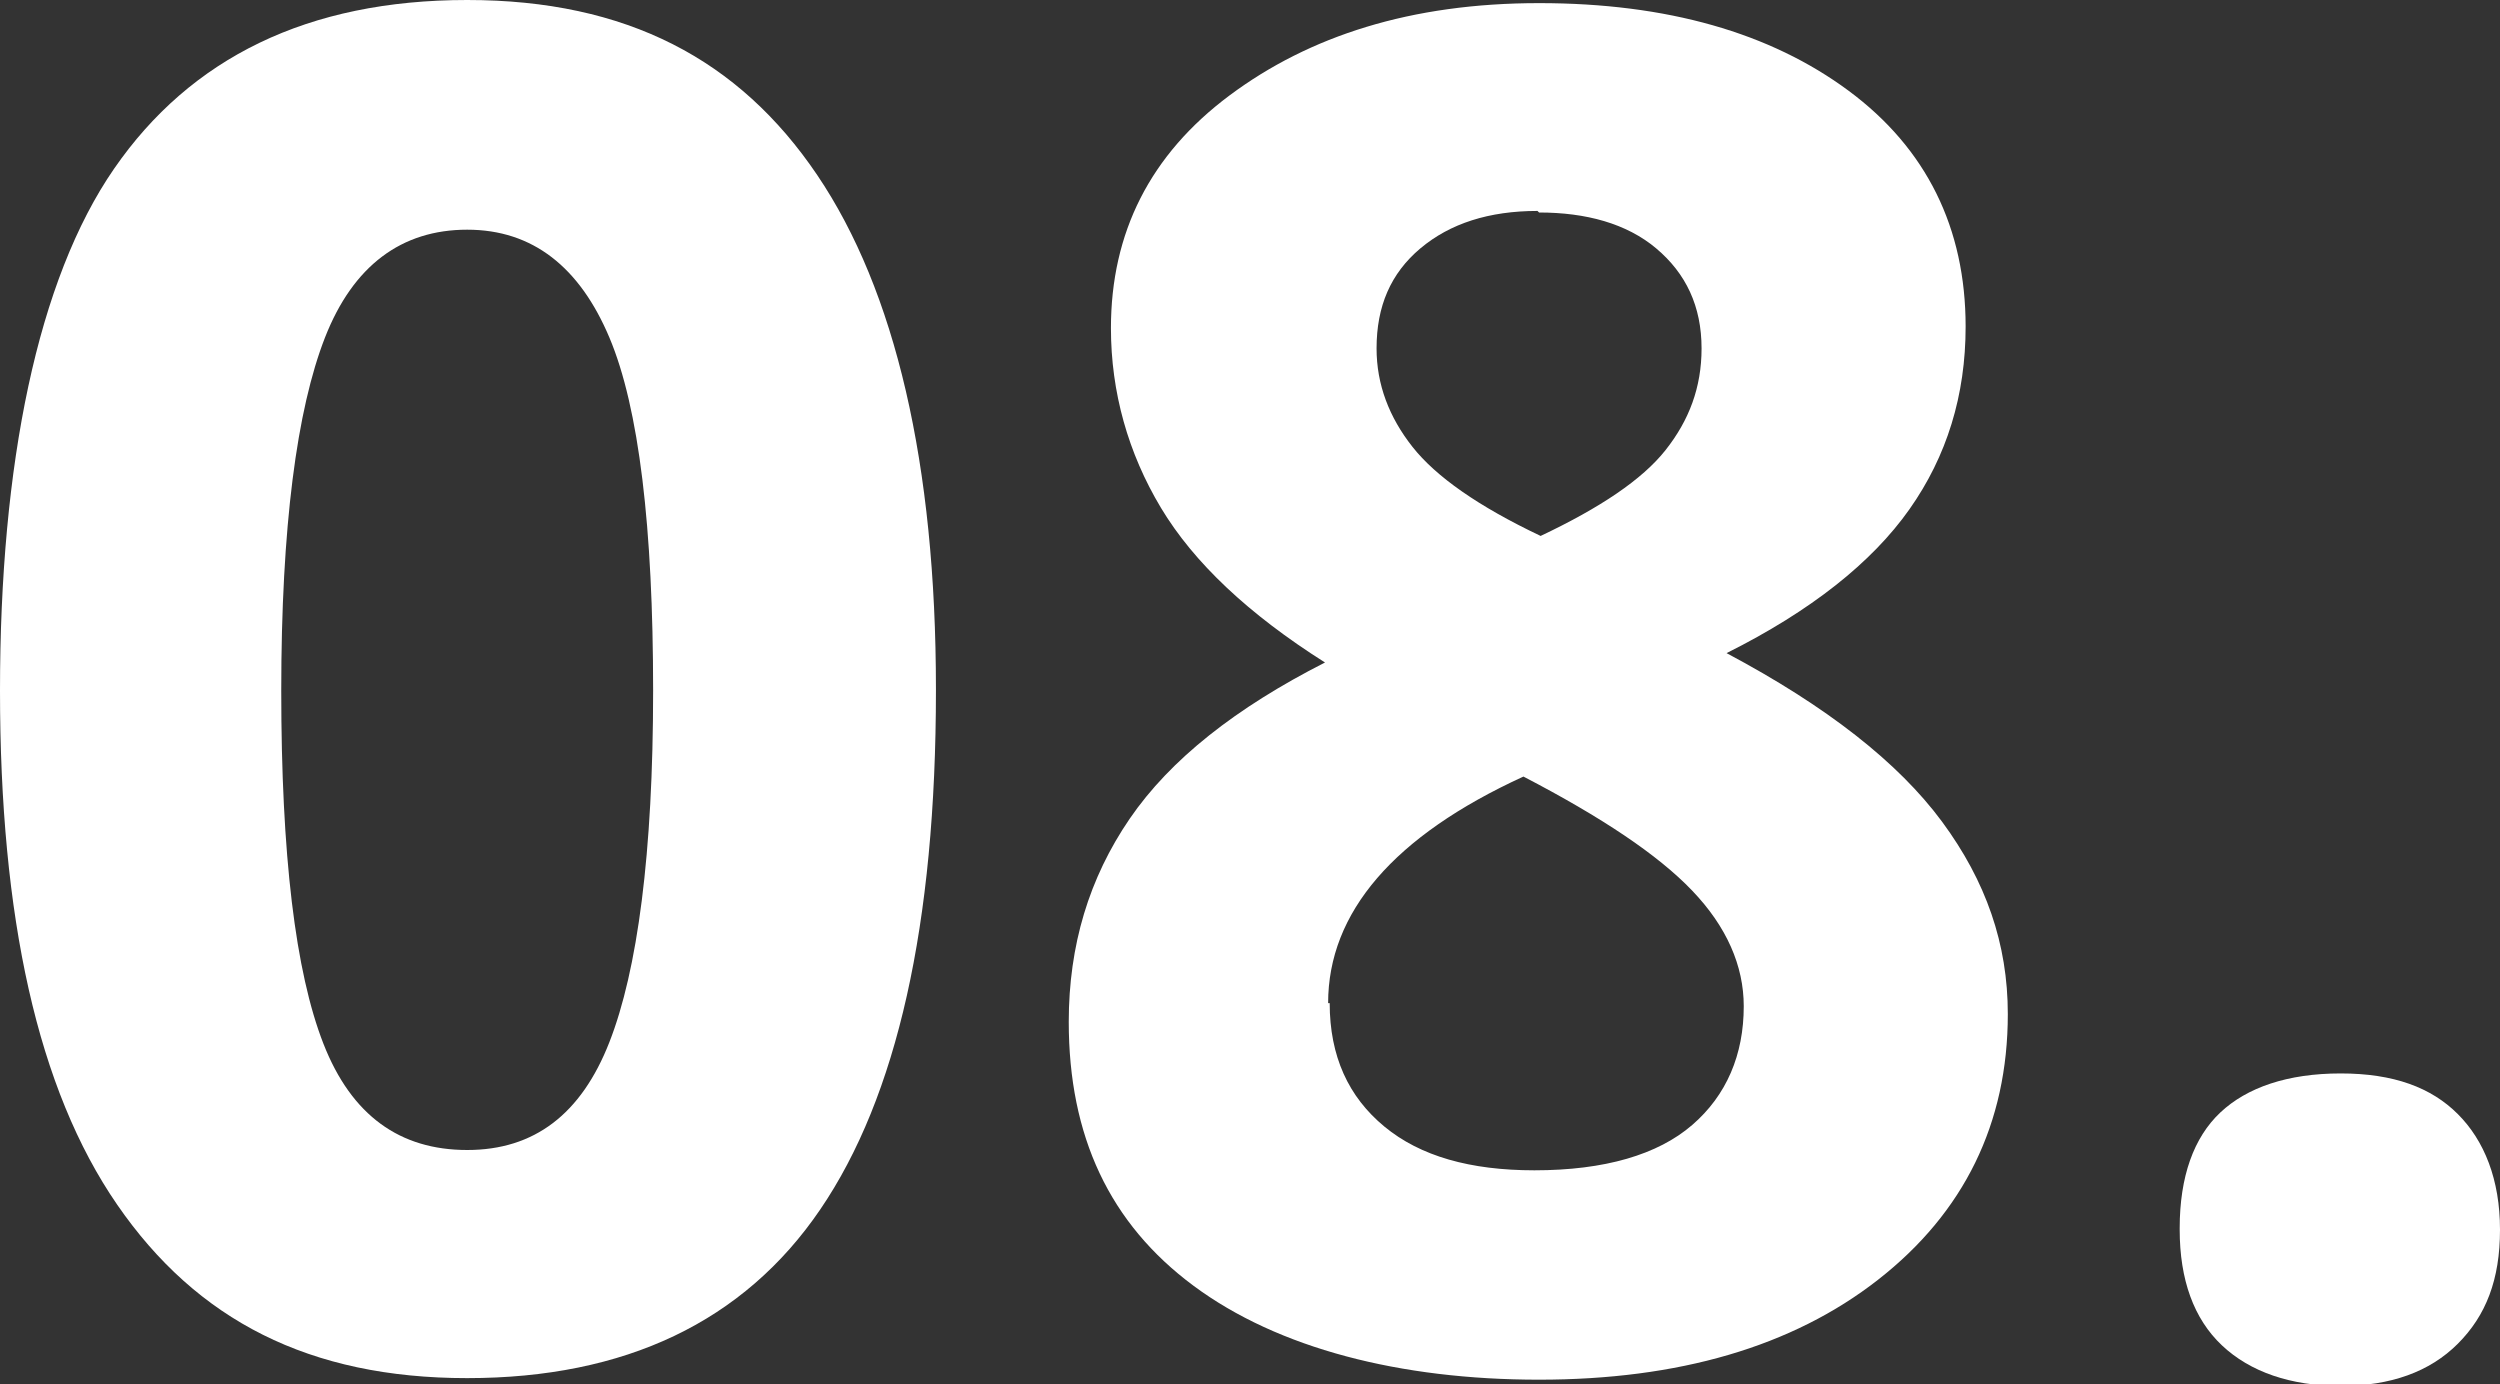
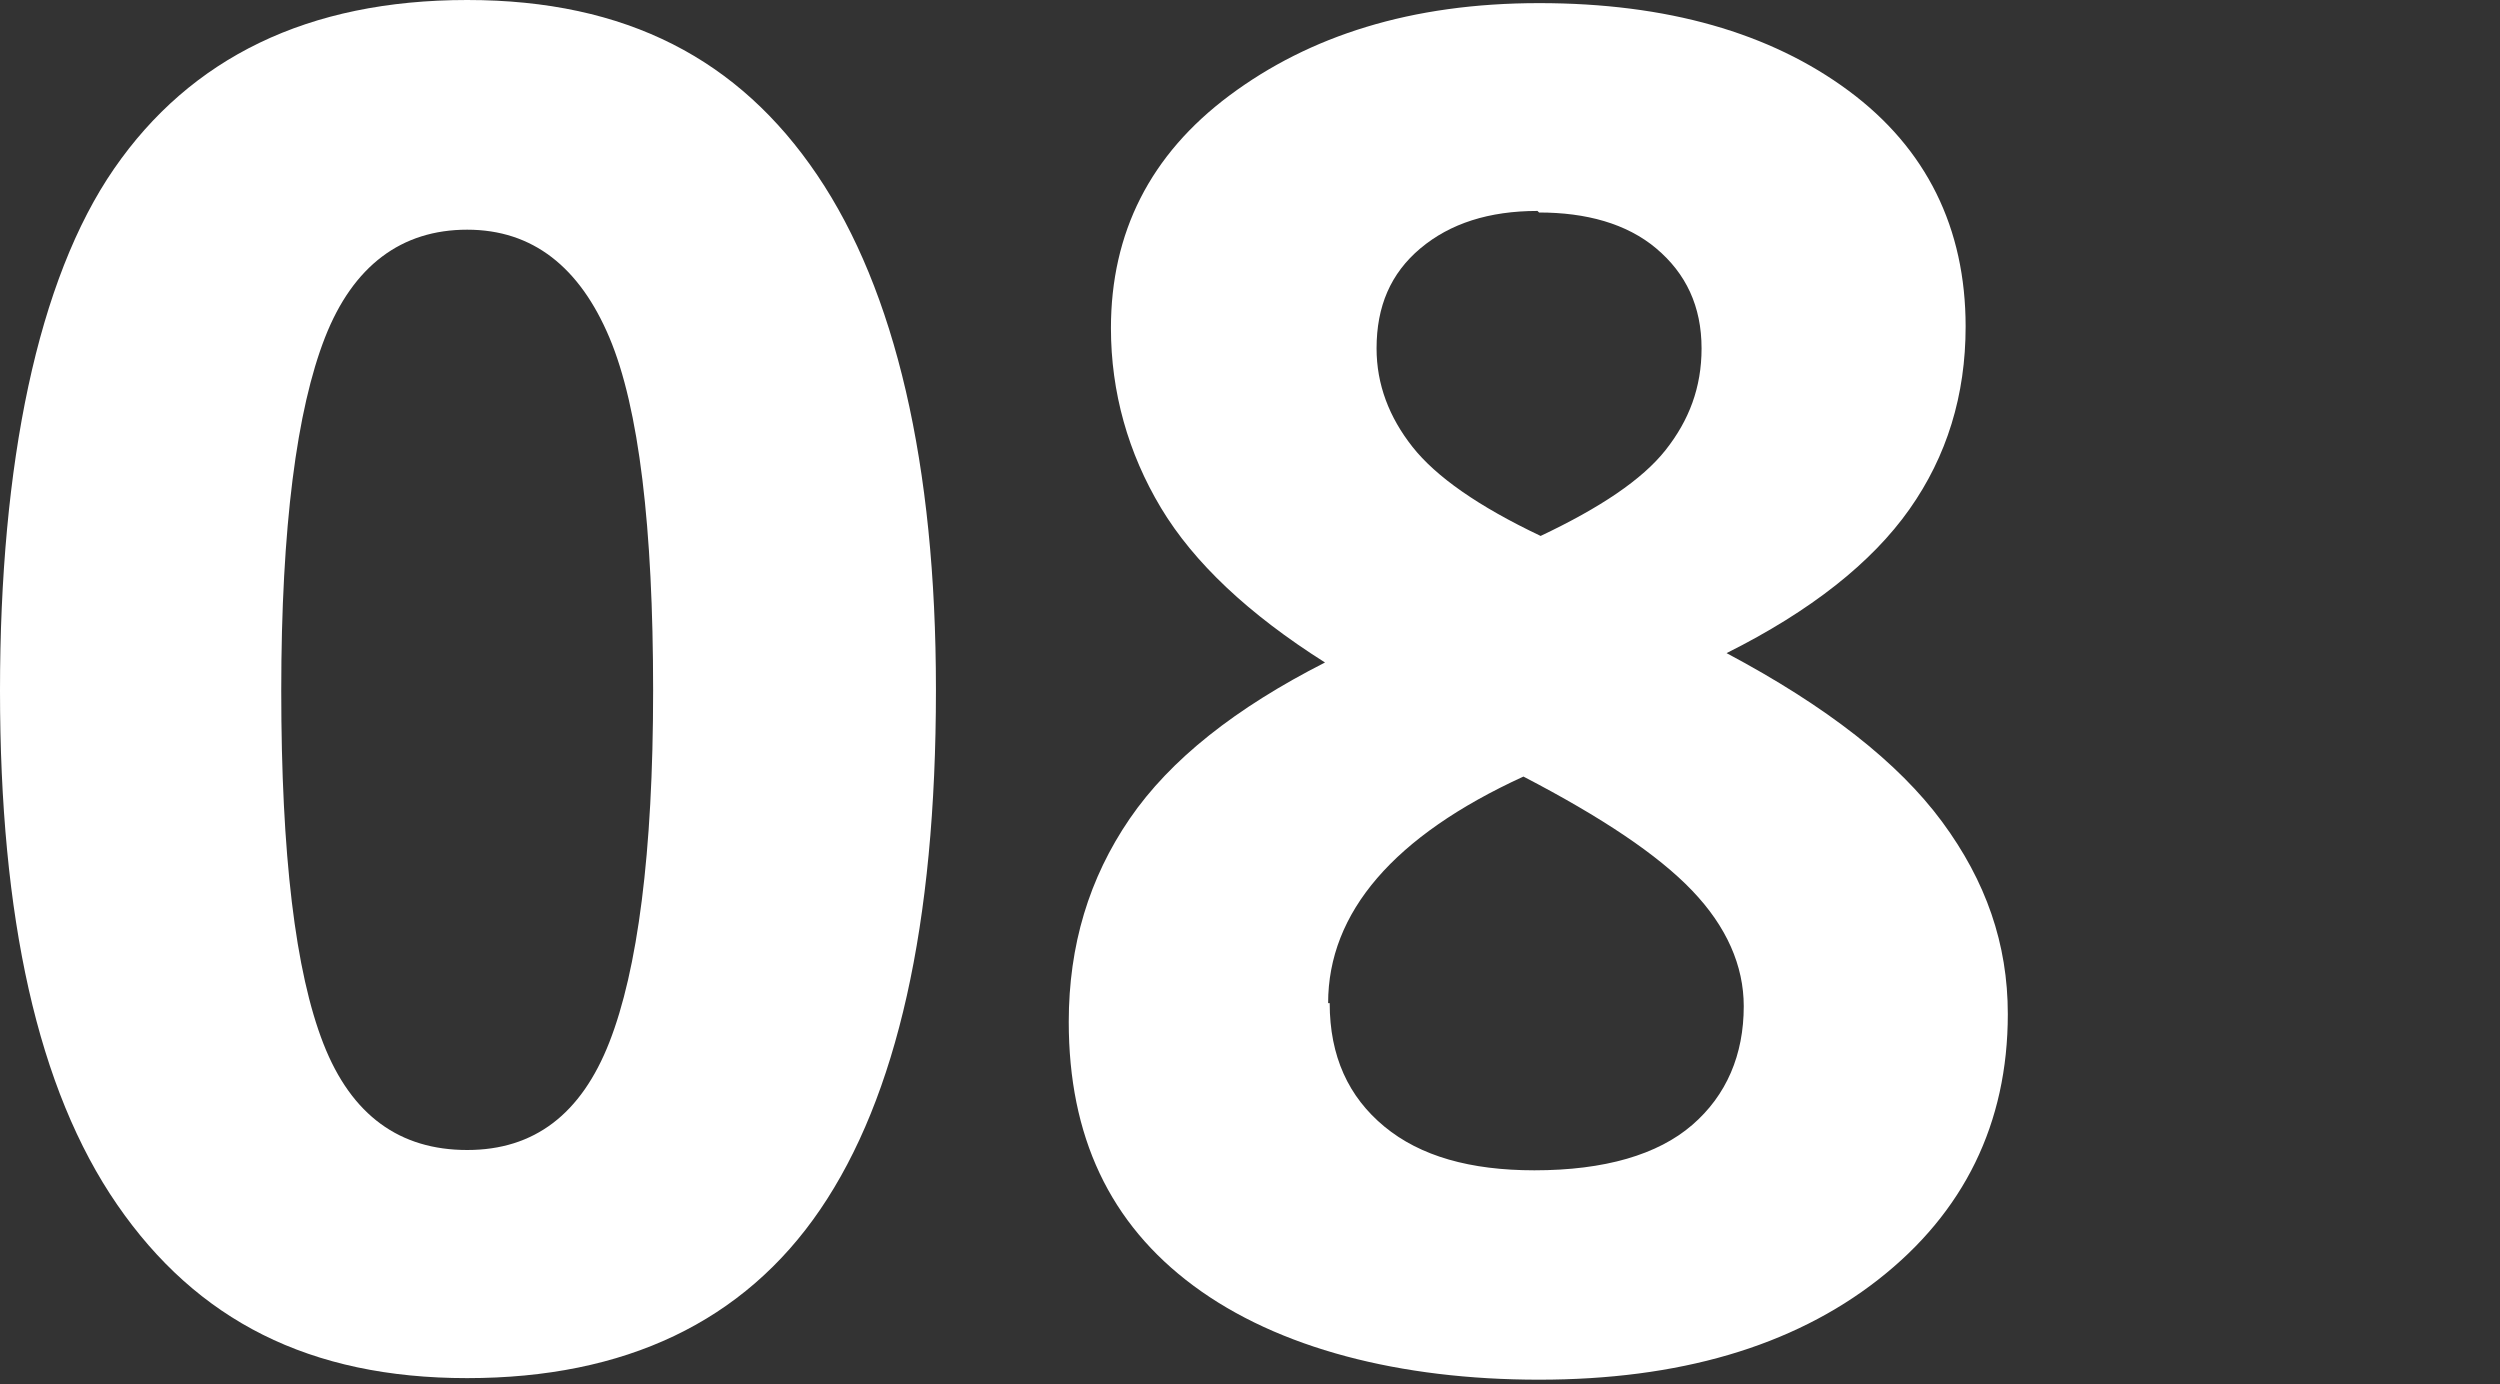
<svg xmlns="http://www.w3.org/2000/svg" id="Layer_1" data-name="Layer 1" viewBox="0 0 16 8.86">
  <rect x="0" y="0" width="16" height="8.86" fill="#333333" stroke="none" />
  <defs>
    <style>
      .cls-1 {
        fill: #fff;
      }
    </style>
  </defs>
  <path class="cls-1" d="M5.99,4.42c0,1.5-.25,2.6-.74,3.32s-1.25,1.08-2.26,1.08-1.73-.37-2.24-1.11-.75-1.84-.75-3.29S.24,1.79.73,1.08,1.97,0,2.99,0s1.74.38,2.24,1.12.76,1.85.76,3.29ZM1.8,4.42c0,1.05.09,1.8.27,2.26s.49.68.92.68.73-.23.91-.69.28-1.21.28-2.25-.09-1.81-.28-2.26-.49-.69-.91-.69-.73.23-.91.69-.28,1.21-.28,2.26Z" />
  <path class="cls-1" d="M9.85.02c.82,0,1.48.19,1.98.56s.75.88.75,1.51c0,.44-.12.83-.36,1.17s-.63.65-1.17.92c.64.34,1.1.7,1.38,1.08s.42.78.42,1.23c0,.7-.28,1.27-.83,1.7s-1.28.64-2.17.64-1.67-.2-2.21-.6-.8-.96-.8-1.69c0-.49.13-.92.39-1.3s.68-.71,1.25-1c-.49-.31-.84-.64-1.05-.99s-.32-.74-.32-1.15c0-.61.25-1.11.76-1.49S9.03.02,9.85.02ZM8.51,6.42c0,.34.12.6.35.79s.55.28.96.28c.45,0,.79-.1,1.01-.29s.33-.45.33-.76c0-.26-.11-.51-.33-.74s-.58-.47-1.08-.73c-.83.38-1.25.87-1.25,1.45ZM9.84,1.35c-.31,0-.56.08-.75.24s-.28.37-.28.64c0,.23.08.44.23.63s.42.38.82.57c.38-.18.65-.36.8-.55s.23-.4.23-.65c0-.27-.1-.48-.29-.64s-.45-.23-.75-.23Z" />
-   <path class="cls-1" d="M13.95,7.86c0-.33.09-.58.26-.74s.43-.25.77-.25.58.09.75.26.27.42.27.74-.09.55-.27.73-.43.27-.75.27-.58-.09-.76-.26-.27-.42-.27-.74Z" />
</svg>